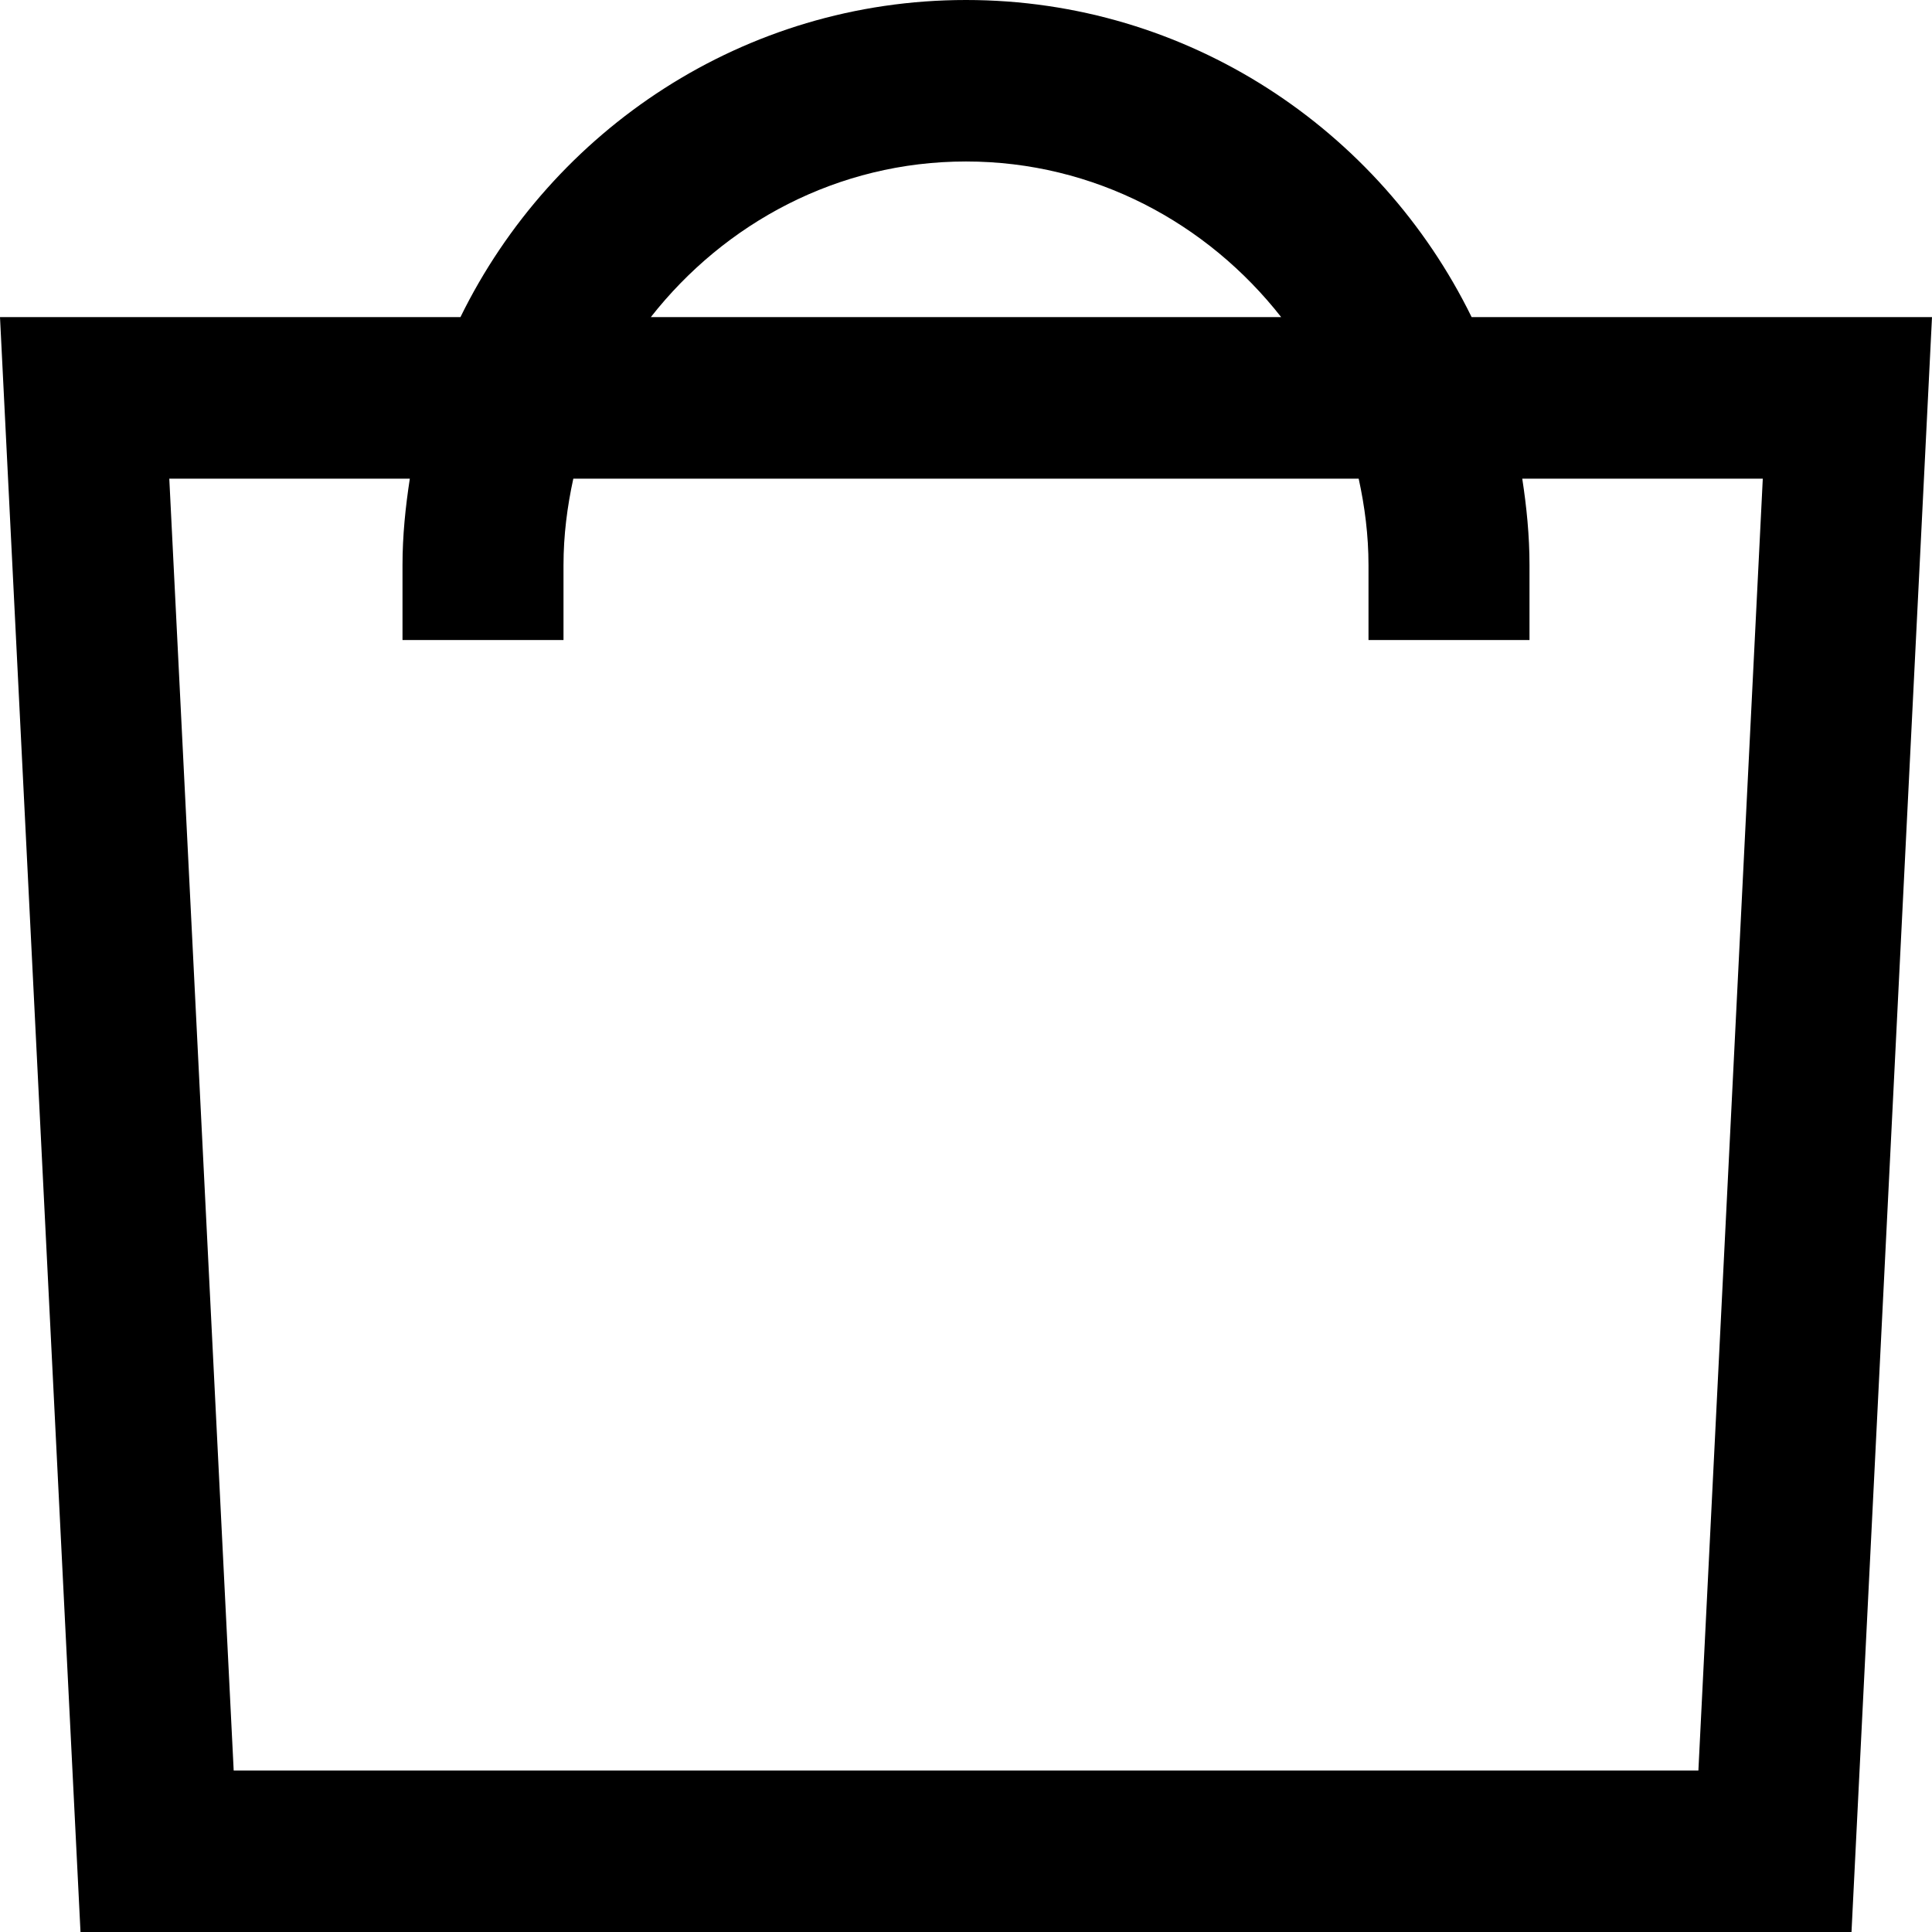
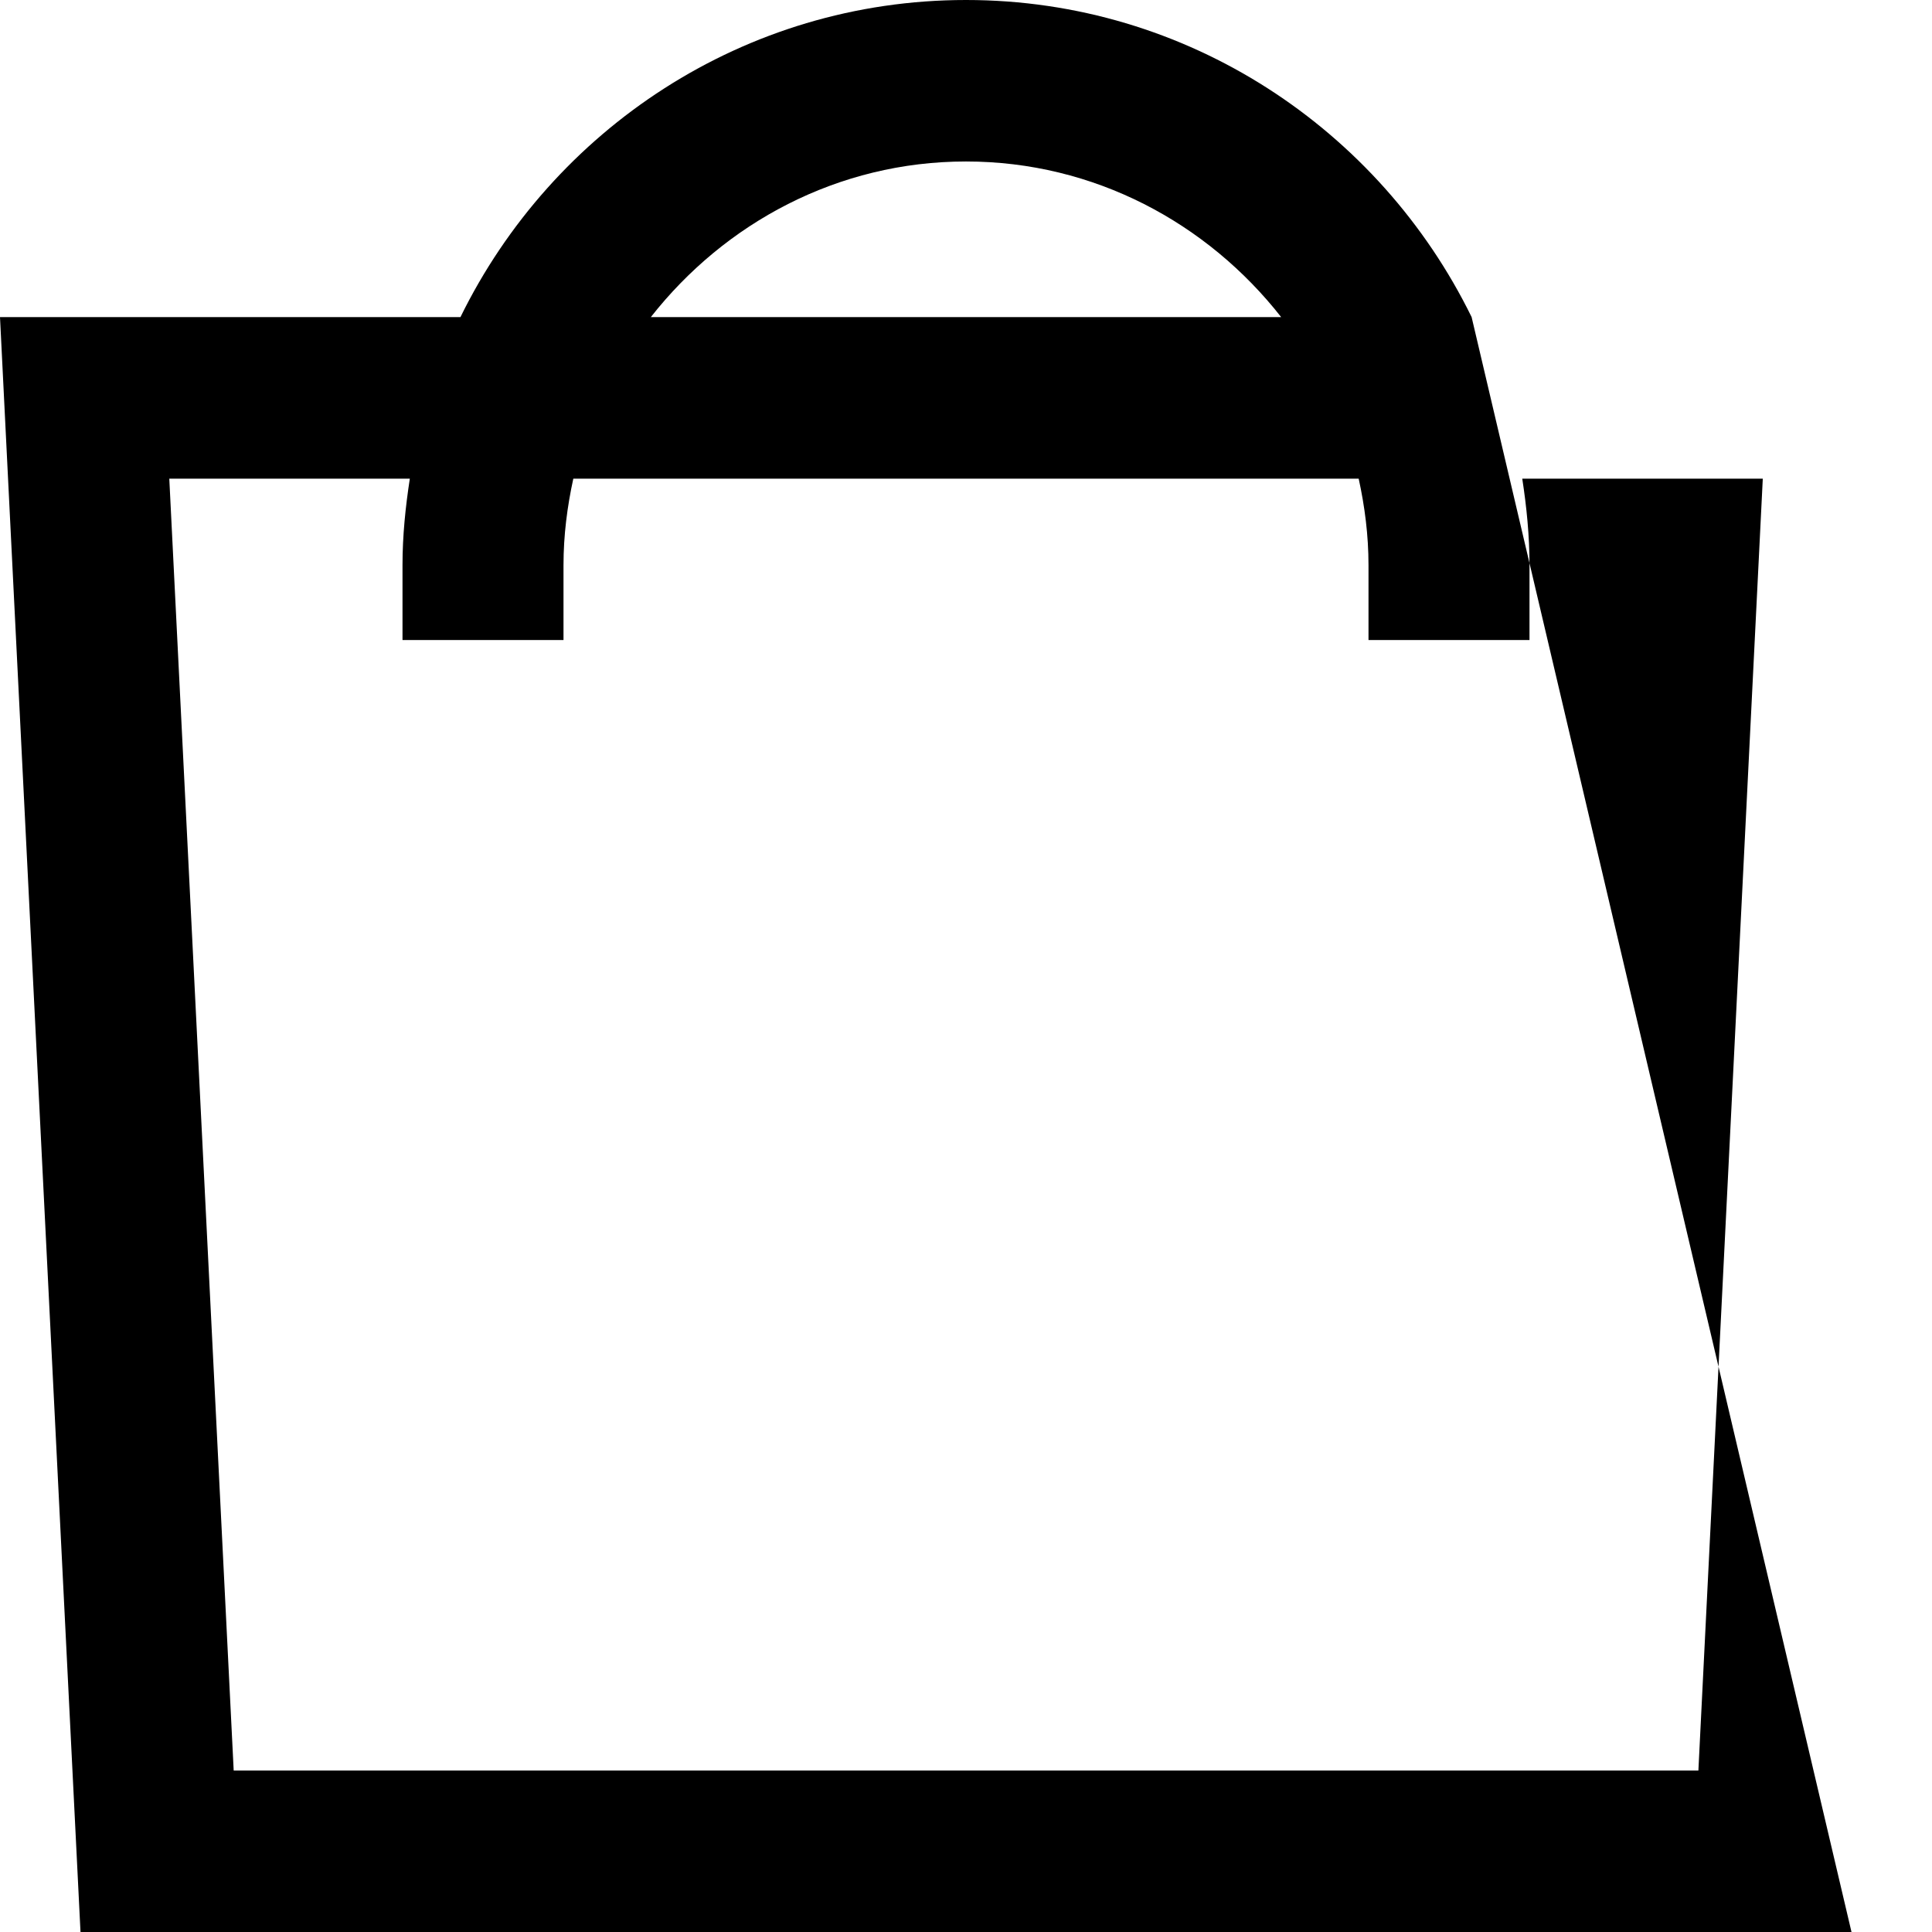
<svg xmlns="http://www.w3.org/2000/svg" width="24" height="24" viewBox="0 0 24 24">
-   <path fill="#000" fill-rule="evenodd" d="M21.098,21.994 L2.903,21.994 L2.103,5.946 L5.091,5.946 C5.037,6.297 5,6.654 5,7.021 L5,7.951 L7,7.951 L7,7.021 C7,6.651 7.046,6.293 7.122,5.946 L16.878,5.946 C16.954,6.293 17,6.651 17,7.021 L17,7.951 L19,7.951 L19,7.021 C19,6.654 18.964,6.297 18.91,5.946 L21.898,5.946 L21.098,21.994 Z M12,2.006 C13.594,2.006 14.999,2.771 15.915,3.939 L8.085,3.939 C9.002,2.771 10.407,2.006 12,2.006 L12,2.006 Z M18.281,3.939 C17.14,1.611 14.757,0 12,0 C9.244,0 6.861,1.611 5.72,3.939 L0,3.939 L1,24 L23,24 L24,3.939 L18.281,3.939 Z" />
+   <path fill="#000" fill-rule="evenodd" d="M21.098,21.994 L2.903,21.994 L2.103,5.946 L5.091,5.946 C5.037,6.297 5,6.654 5,7.021 L5,7.951 L7,7.951 L7,7.021 C7,6.651 7.046,6.293 7.122,5.946 L16.878,5.946 C16.954,6.293 17,6.651 17,7.021 L17,7.951 L19,7.951 L19,7.021 C19,6.654 18.964,6.297 18.91,5.946 L21.898,5.946 L21.098,21.994 Z M12,2.006 C13.594,2.006 14.999,2.771 15.915,3.939 L8.085,3.939 C9.002,2.771 10.407,2.006 12,2.006 L12,2.006 Z M18.281,3.939 C17.14,1.611 14.757,0 12,0 C9.244,0 6.861,1.611 5.72,3.939 L0,3.939 L1,24 L23,24 L18.281,3.939 Z" />
</svg>